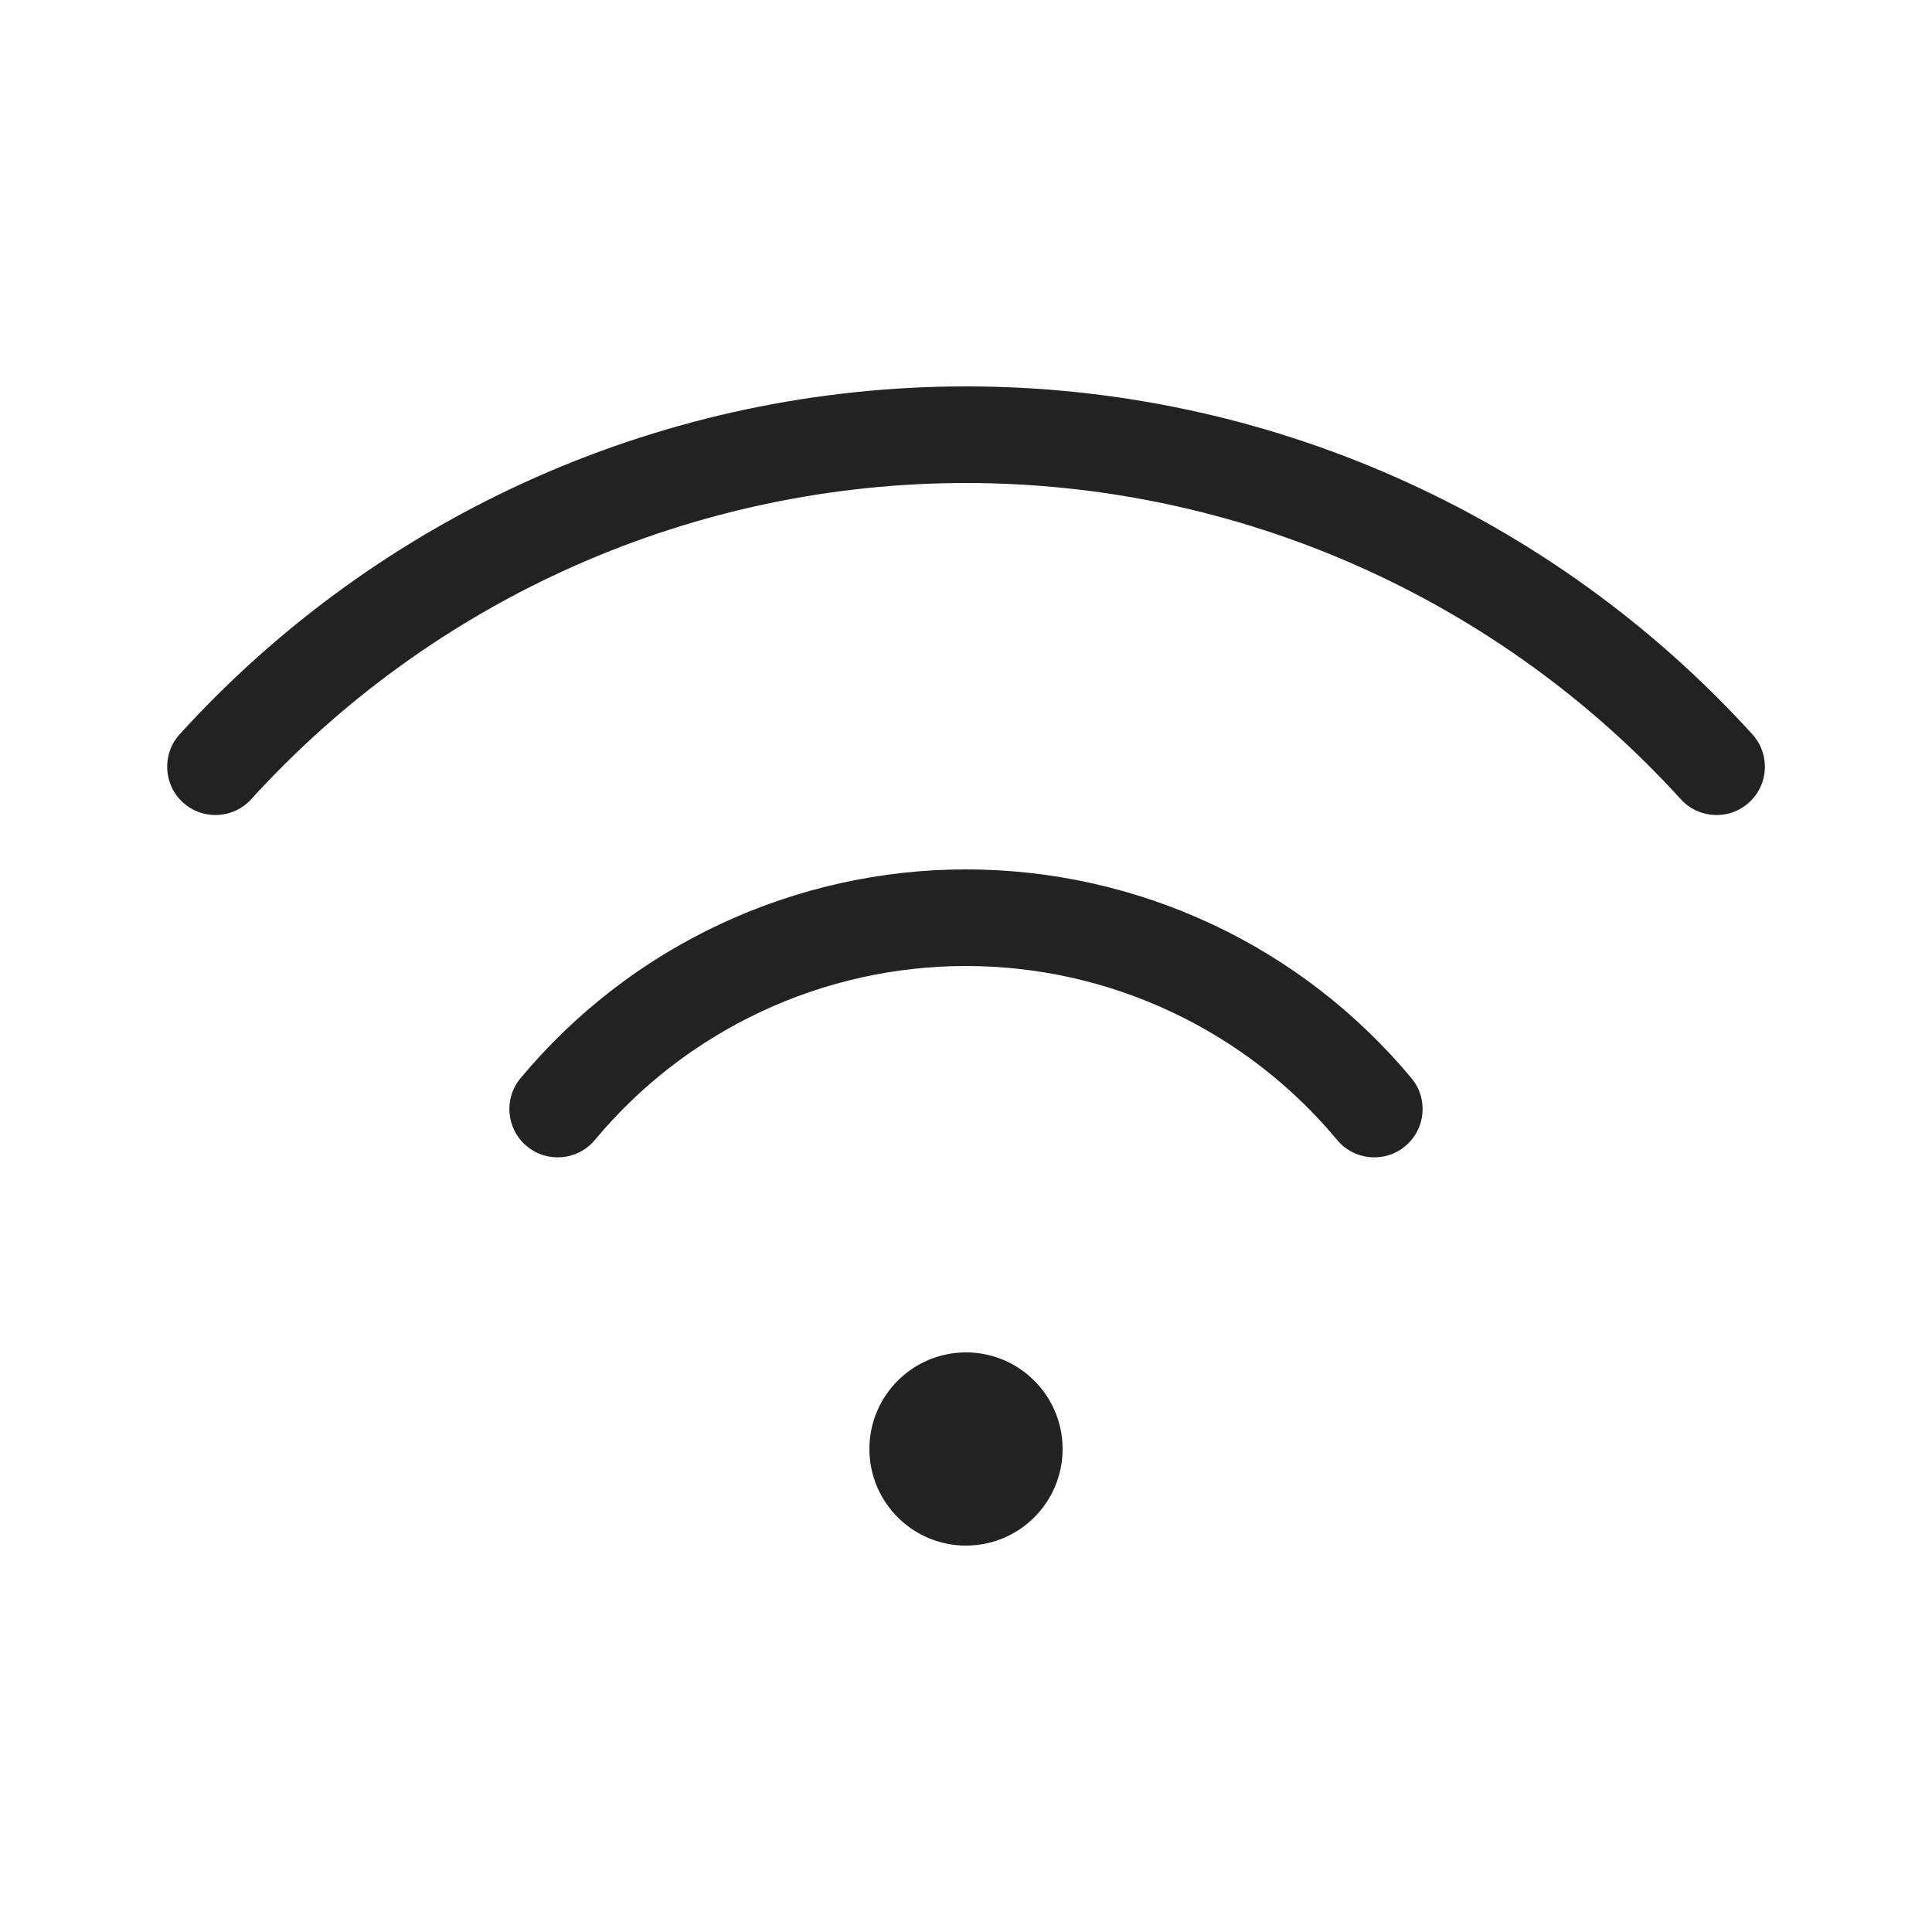
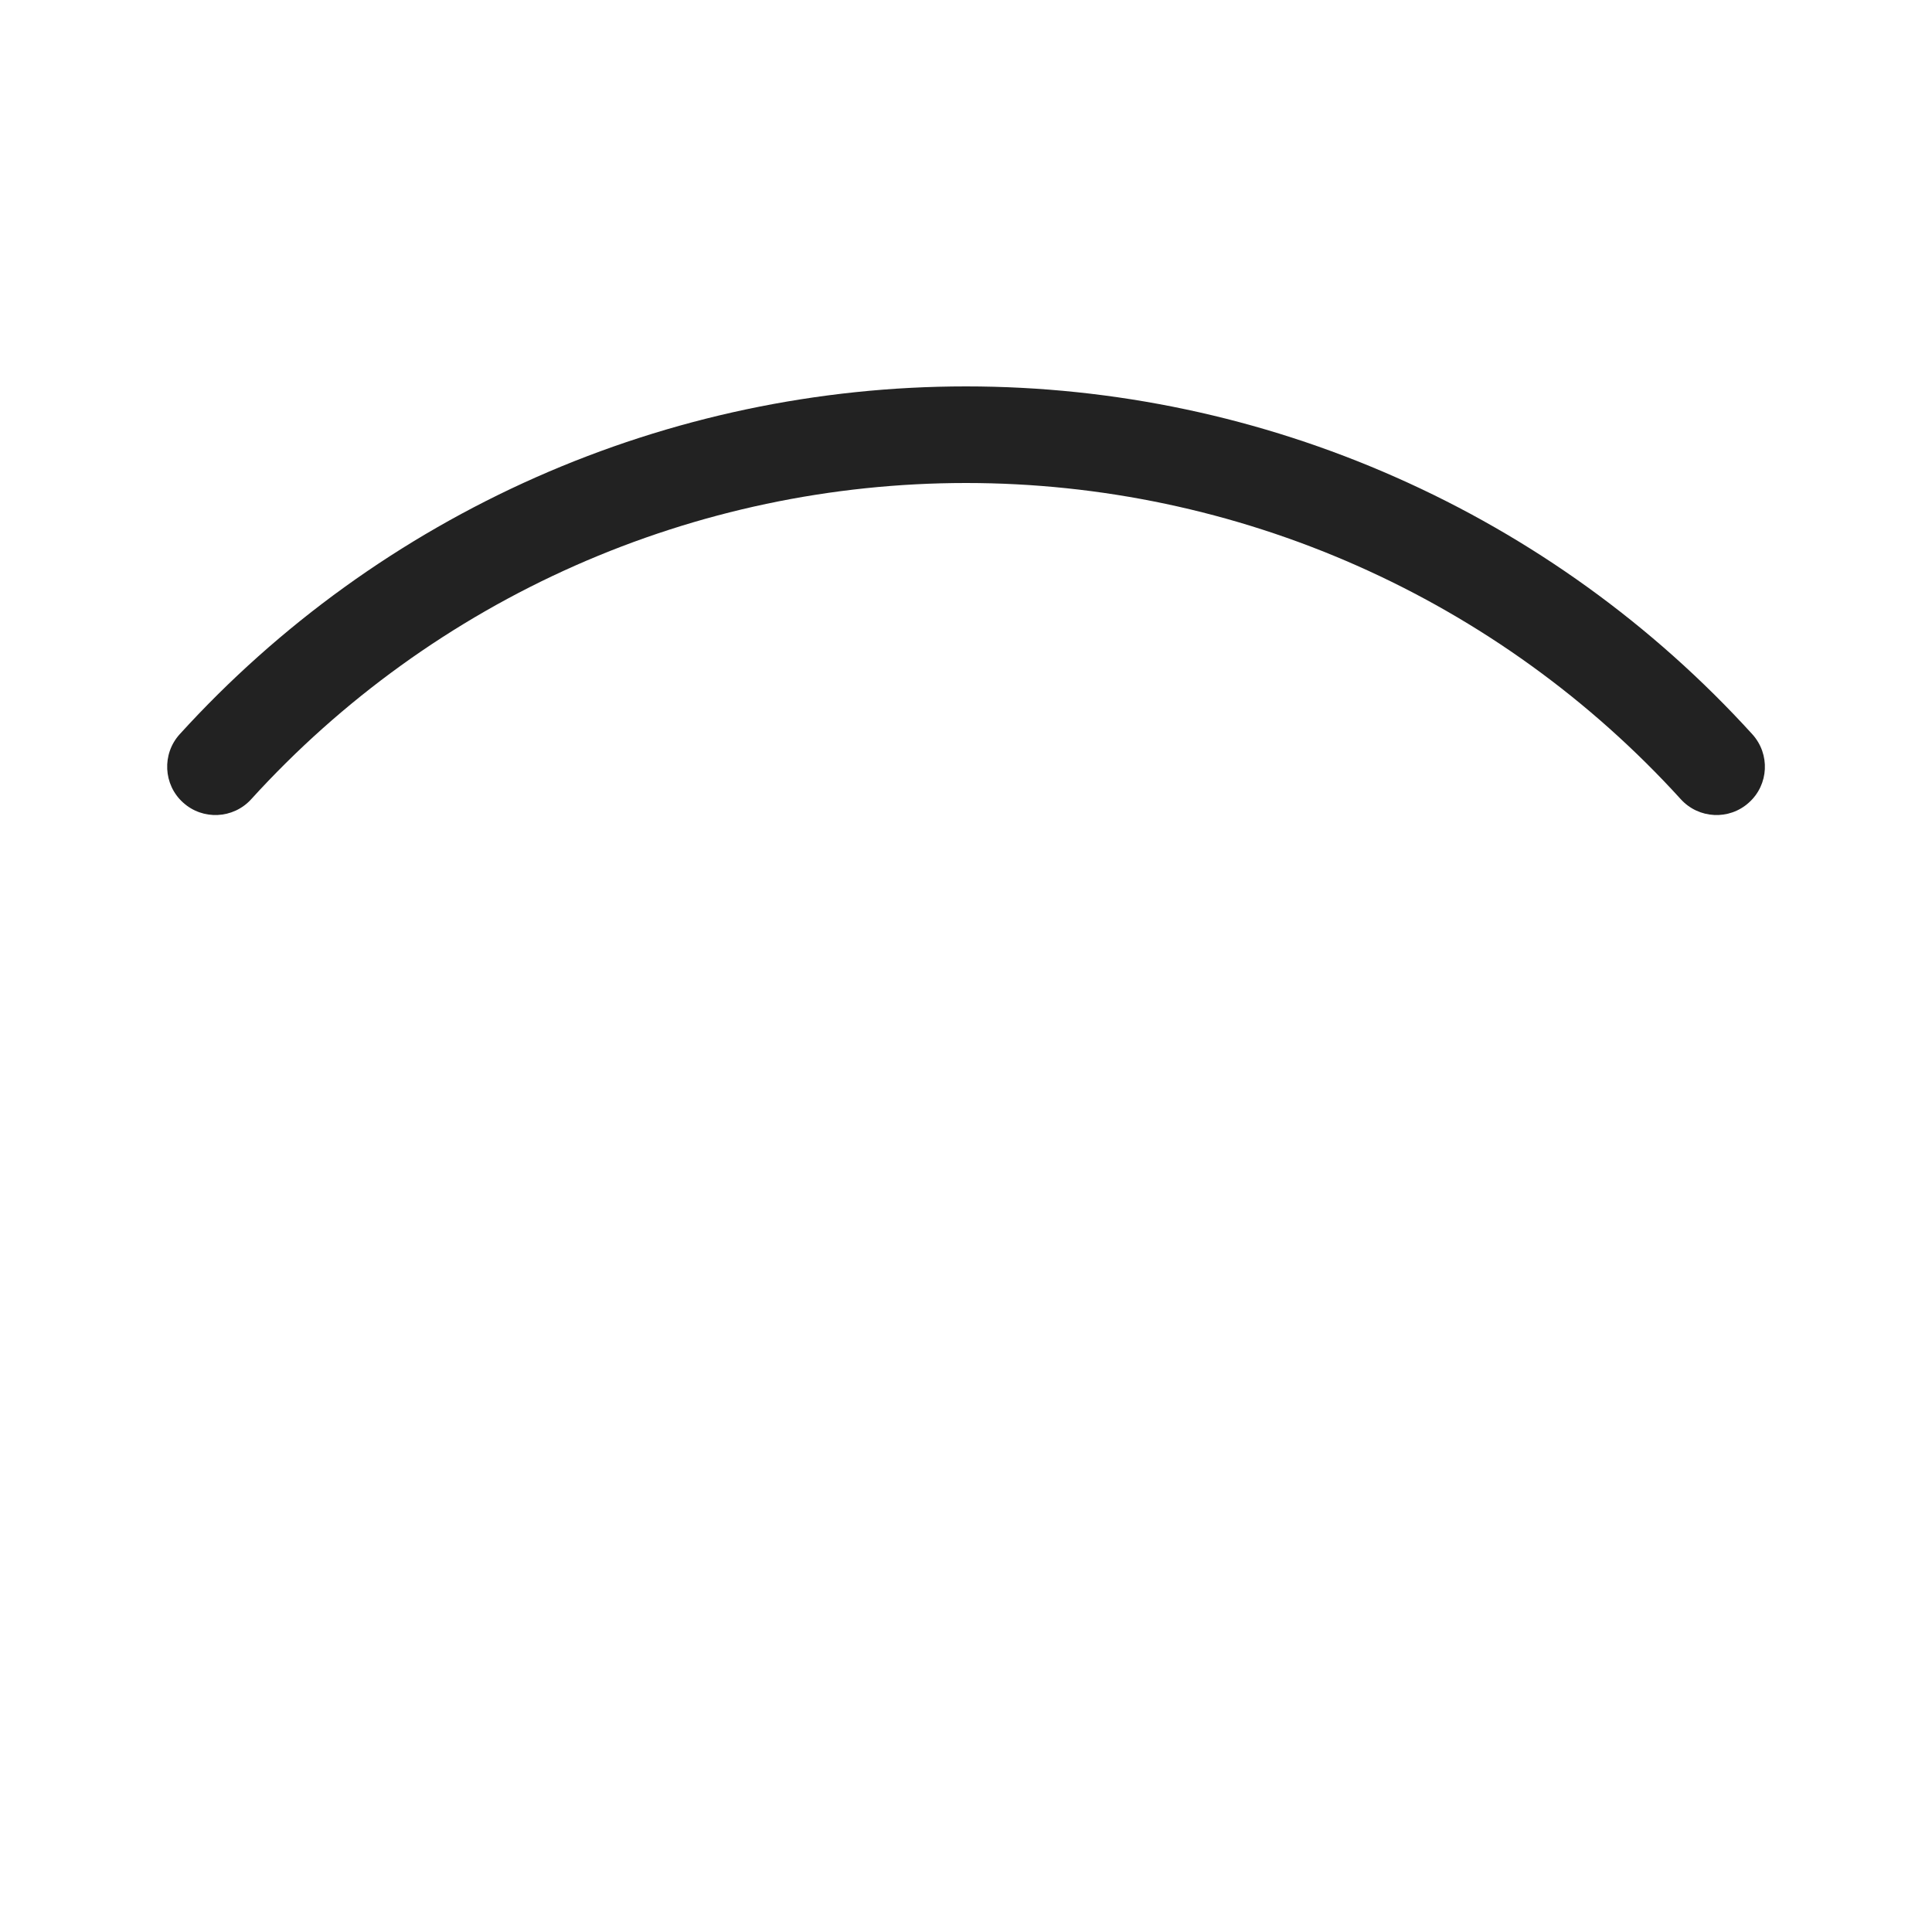
<svg xmlns="http://www.w3.org/2000/svg" width="20" height="20" viewBox="0 0 20 20" fill="none">
  <path d="M10 5C8.607 5 7.229 5.291 5.954 5.855C4.68 6.419 3.537 7.243 2.6 8.274C2.414 8.478 2.098 8.493 1.894 8.307C1.69 8.122 1.675 7.805 1.86 7.601C2.891 6.467 4.148 5.561 5.55 4.94C6.951 4.32 8.467 4 10 4C11.533 4 13.049 4.32 14.45 4.941C15.852 5.561 17.109 6.467 18.14 7.601C18.326 7.806 18.311 8.122 18.106 8.307C17.902 8.493 17.586 8.478 17.4 8.274C16.463 7.243 15.32 6.419 14.046 5.855C12.772 5.291 11.393 5 10 5Z" fill="#222222" />
-   <path d="M10 10C9.267 10 8.542 10.161 7.878 10.473C7.214 10.784 6.627 11.237 6.158 11.801C5.981 12.013 5.666 12.042 5.453 11.865C5.241 11.688 5.212 11.373 5.389 11.161C5.952 10.485 6.657 9.94 7.454 9.567C8.251 9.194 9.12 9 10 9C10.88 9 11.749 9.194 12.546 9.567C13.343 9.94 14.048 10.485 14.611 11.161C14.788 11.373 14.759 11.688 14.547 11.865C14.335 12.042 14.019 12.013 13.842 11.801C13.373 11.237 12.786 10.784 12.122 10.473C11.458 10.161 10.733 10 10 10Z" fill="#222222" />
-   <path d="M10 16C10.552 16 11 15.552 11 15C11 14.448 10.552 14 10 14C9.448 14 9 14.448 9 15C9 15.552 9.448 16 10 16Z" fill="#222222" />
</svg>